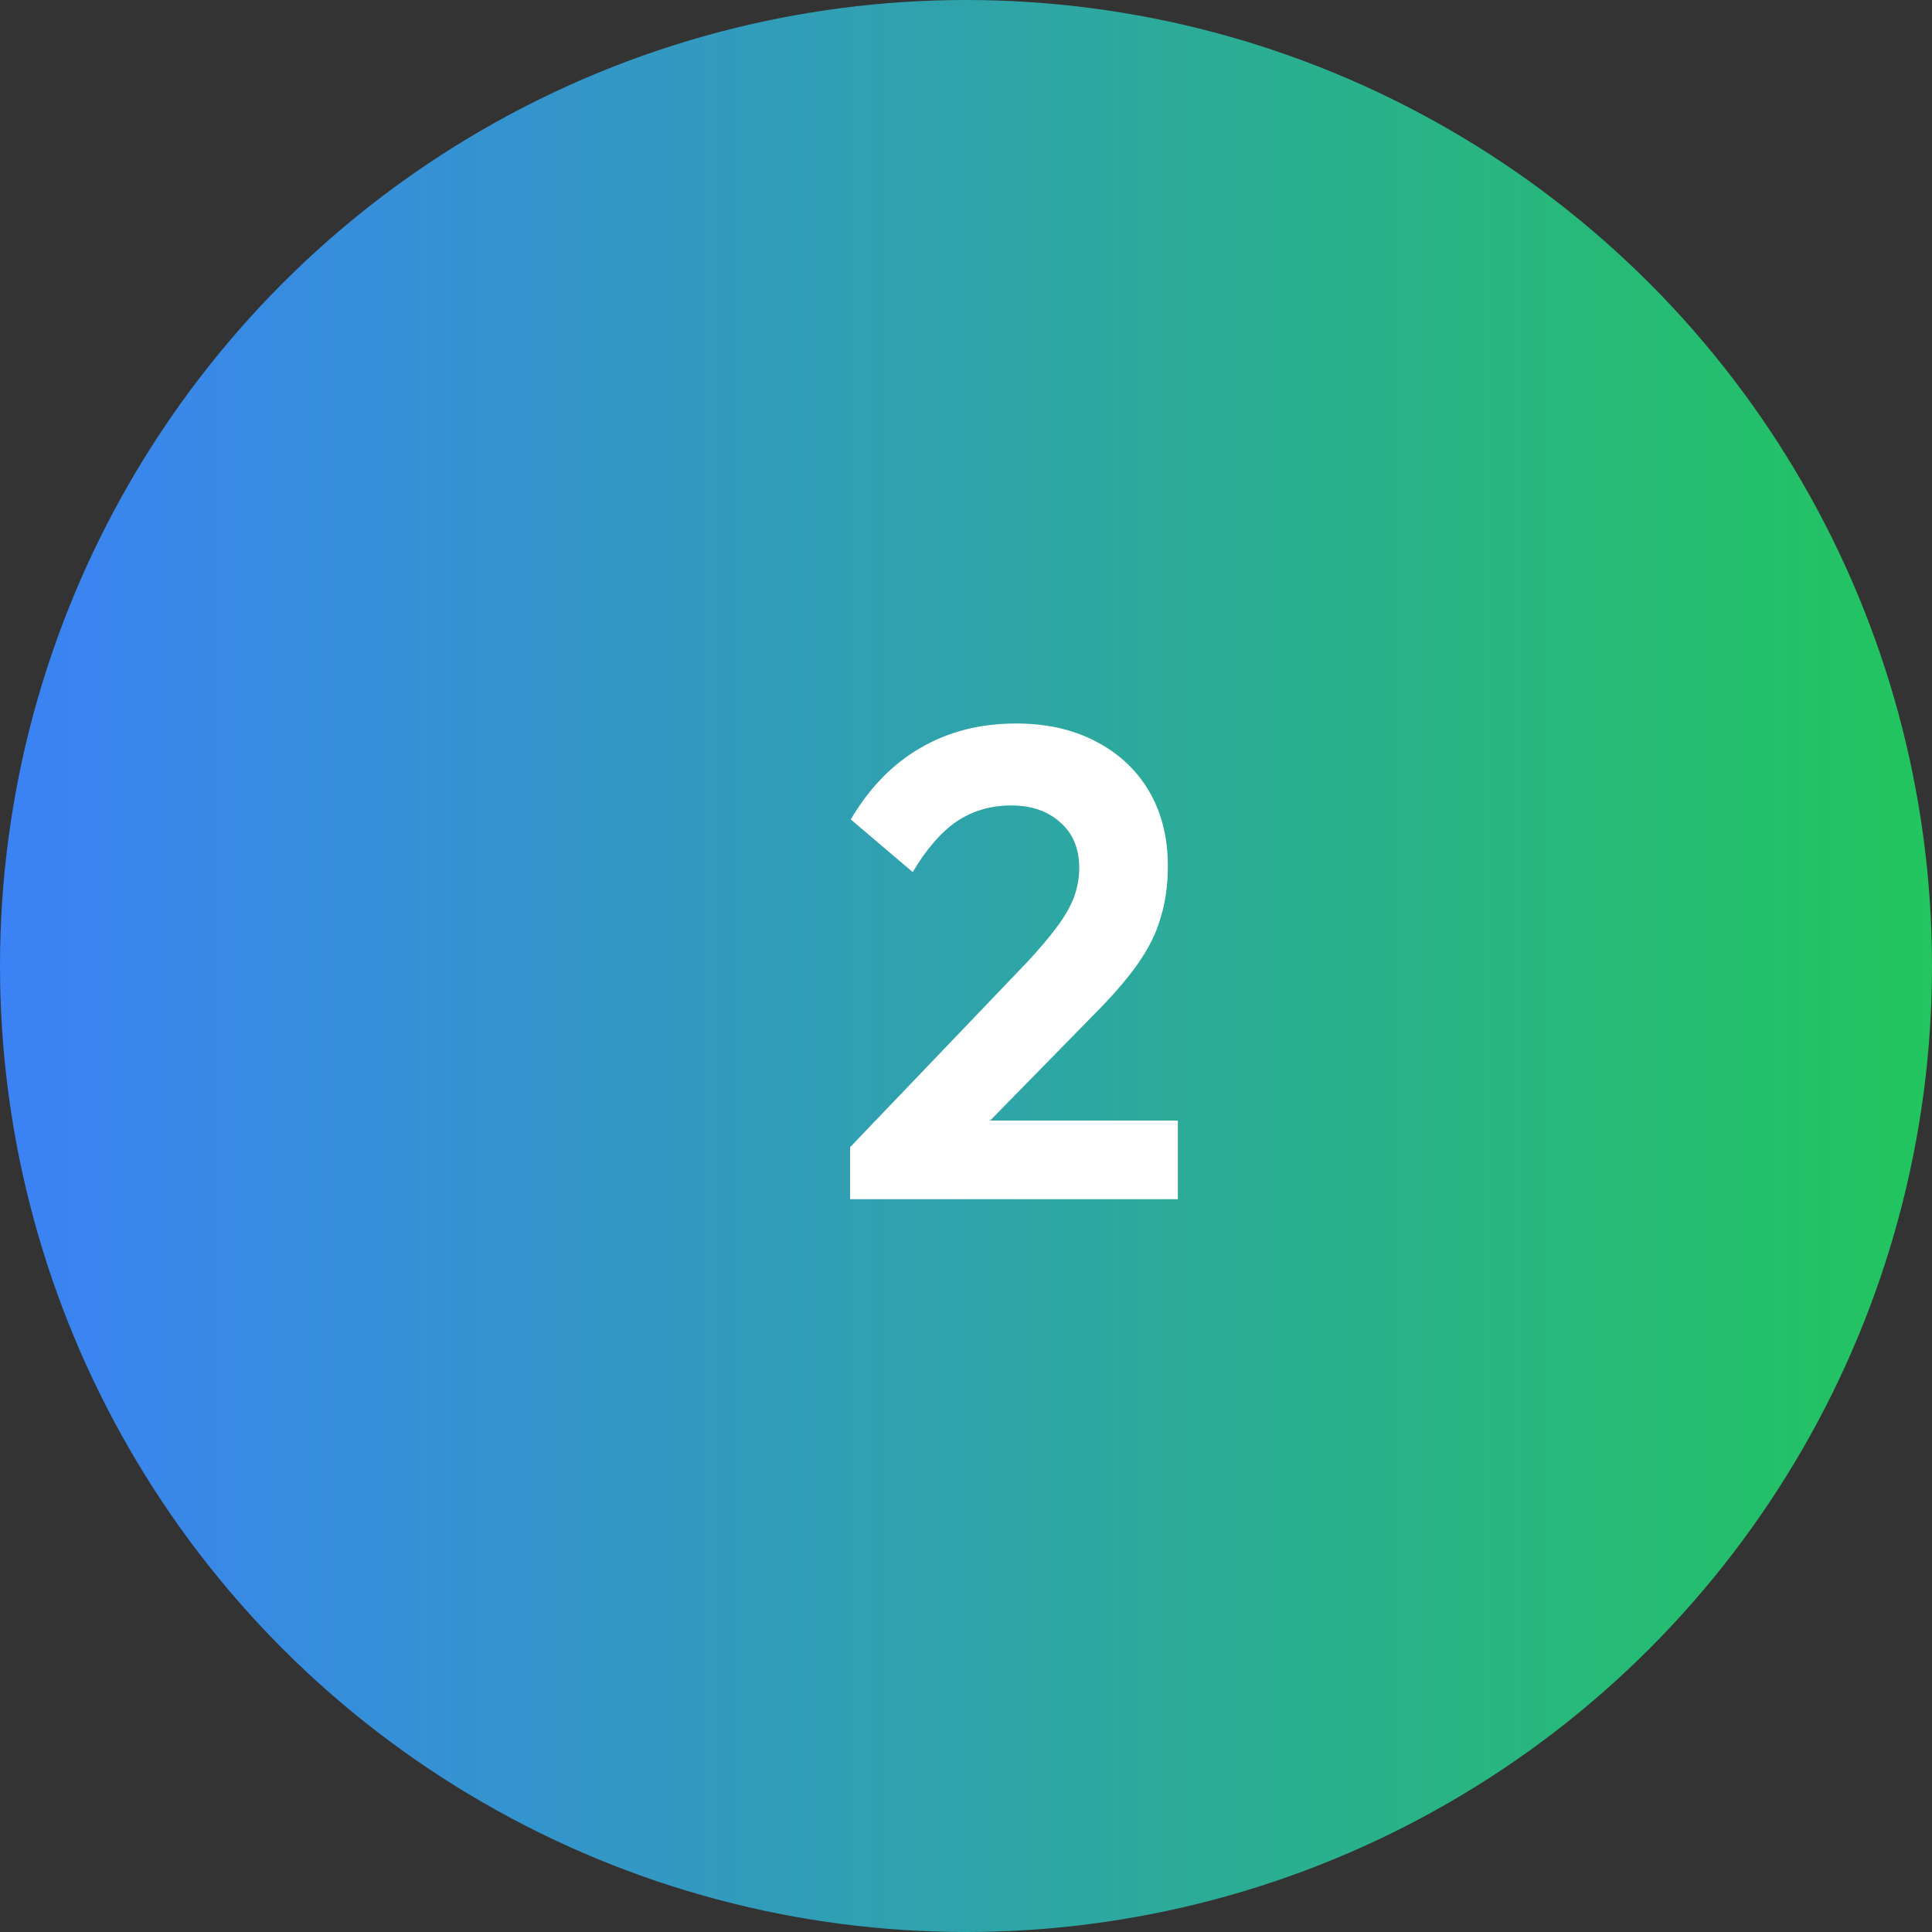
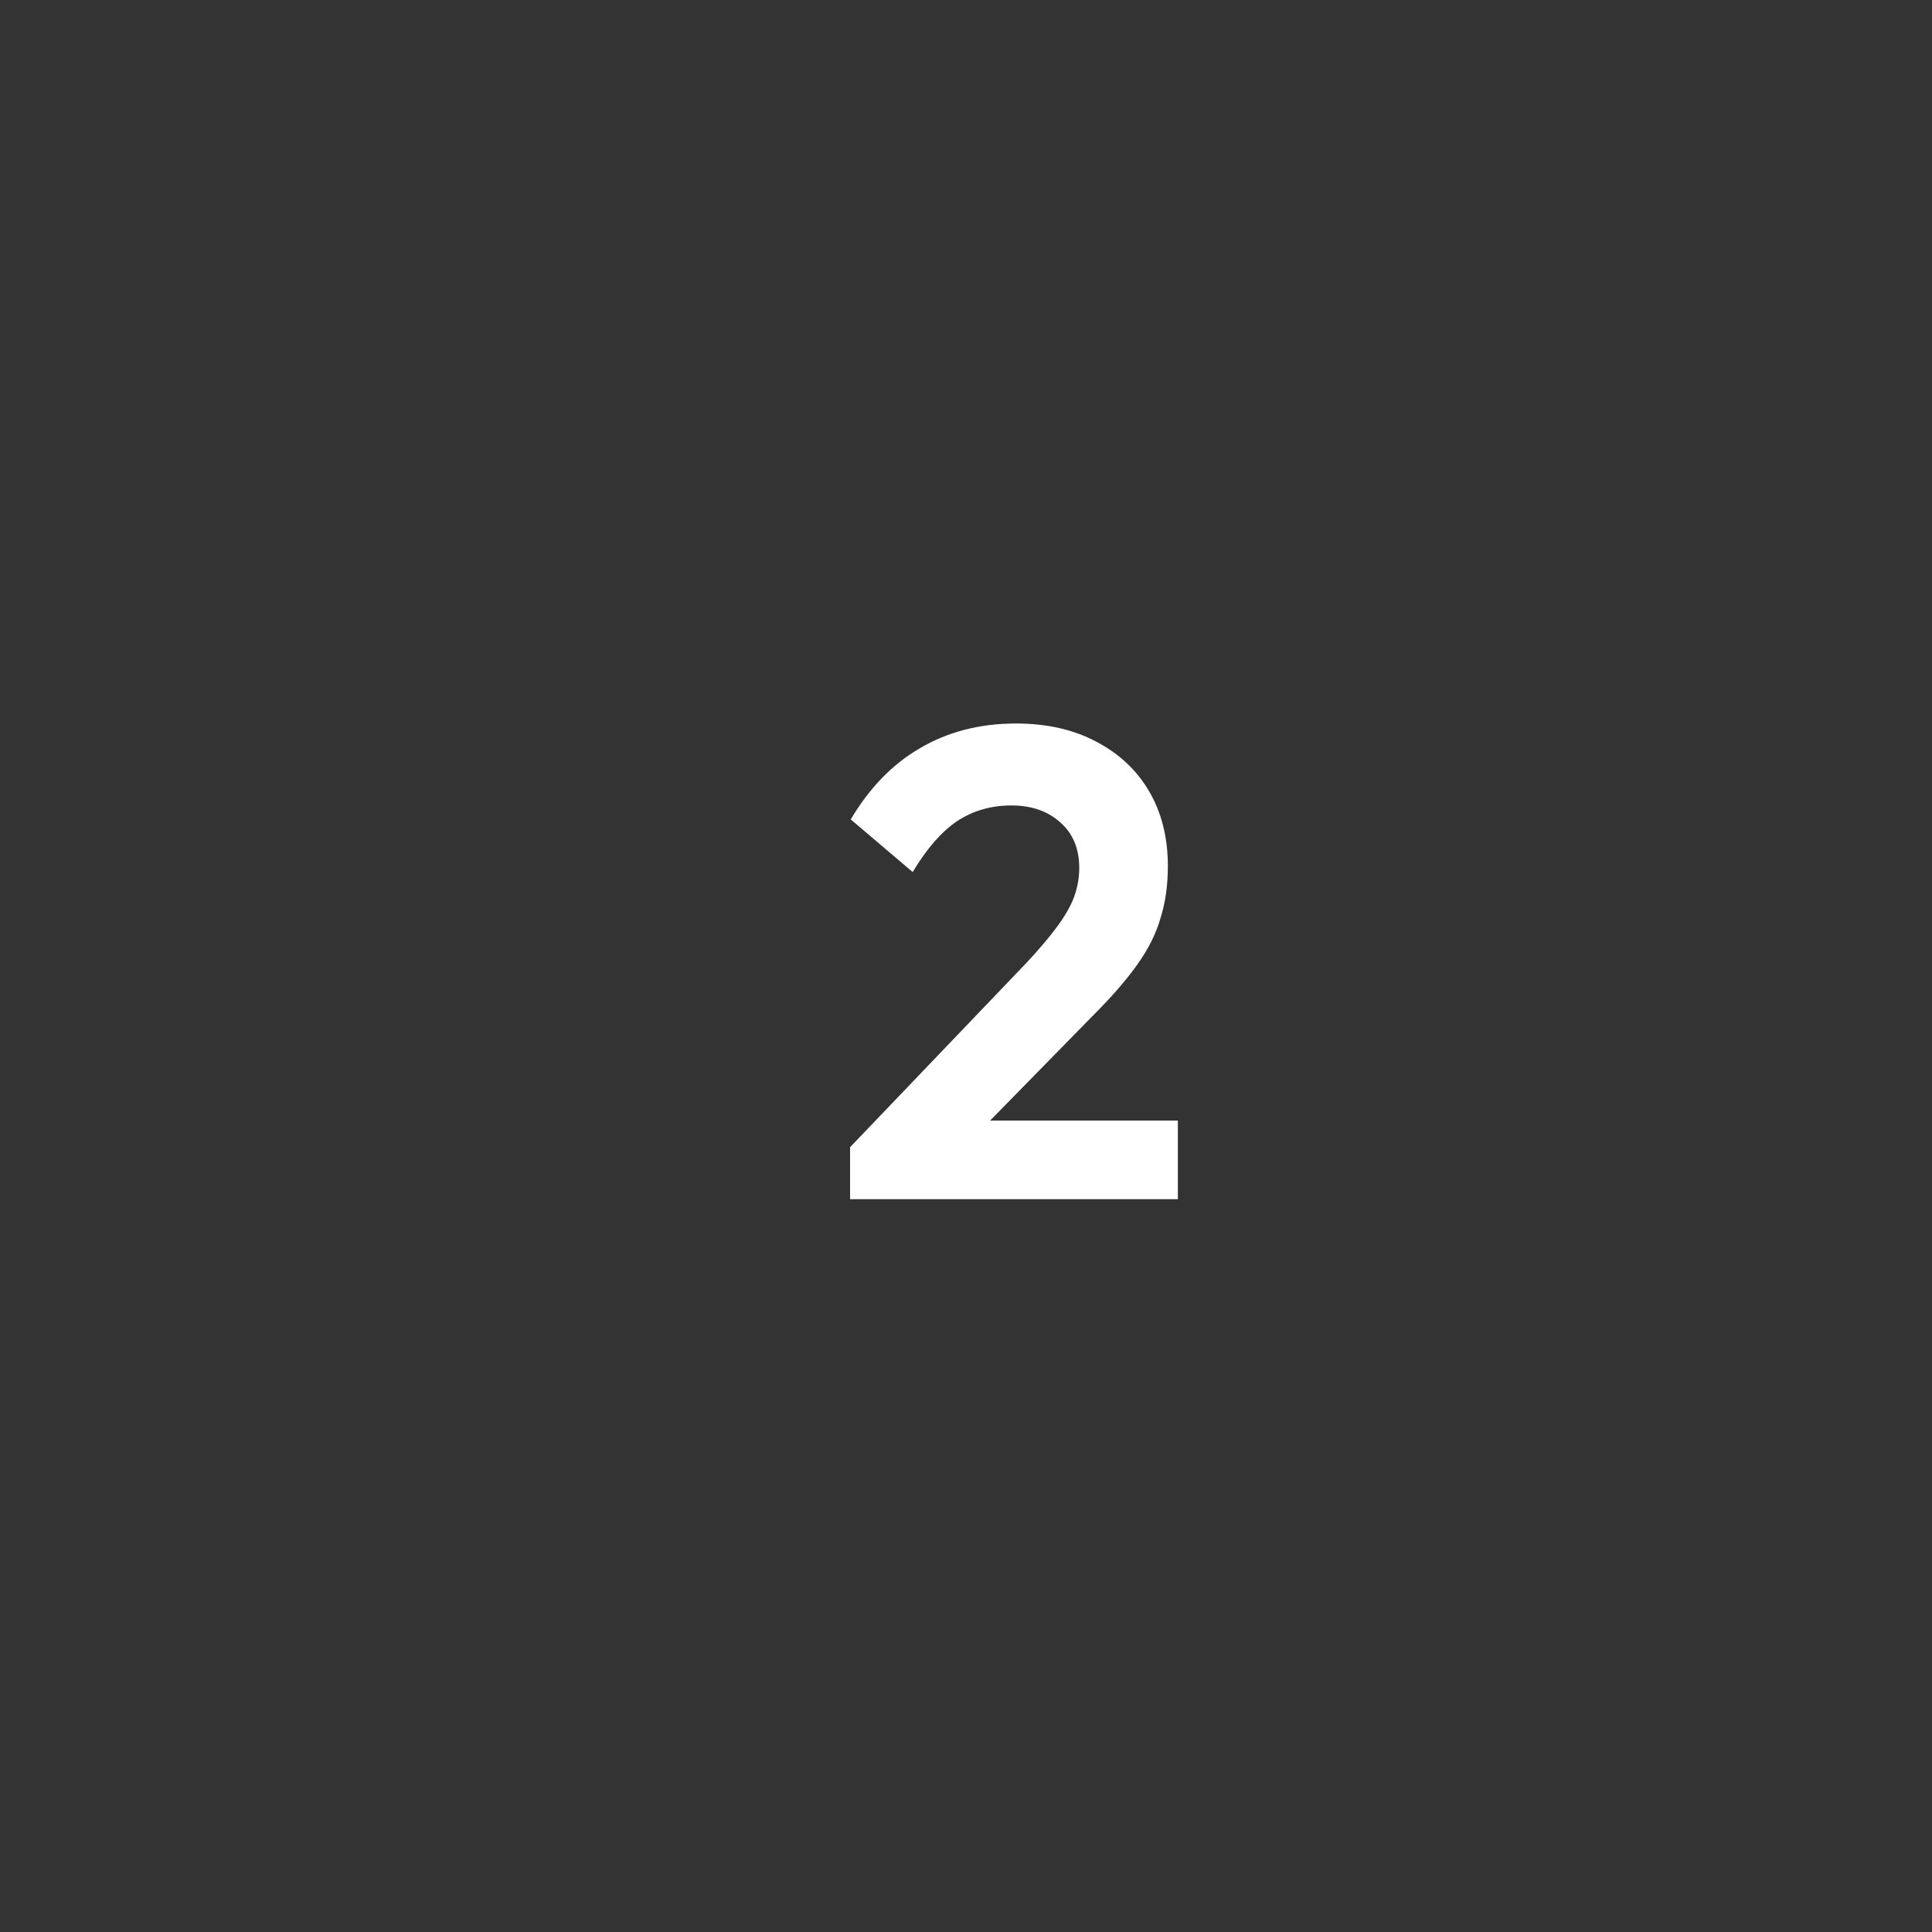
<svg xmlns="http://www.w3.org/2000/svg" width="58" height="58" viewBox="0 0 58 58" fill="none">
  <rect x="0" y="0" width="58" height="58" fill="#333333" stroke="none" />
-   <circle cx="29" cy="29" r="29" fill="url(#paint0_linear_1071_616)" />
  <path d="M25.52 34.44L30.82 28.9C31.193 28.5 31.493 28.147 31.72 27.84C31.96 27.52 32.133 27.22 32.24 26.94C32.347 26.647 32.4 26.353 32.4 26.06C32.4 25.473 32.207 25.013 31.82 24.68C31.447 24.347 30.96 24.18 30.36 24.18C29.747 24.18 29.2 24.34 28.72 24.66C28.253 24.98 27.813 25.487 27.4 26.18L25.54 24.6C26.1 23.653 26.793 22.94 27.62 22.46C28.46 21.967 29.42 21.72 30.5 21.72C31.42 21.72 32.22 21.9 32.9 22.26C33.593 22.62 34.127 23.12 34.5 23.76C34.873 24.4 35.06 25.147 35.06 26C35.06 26.573 34.987 27.093 34.84 27.56C34.707 28.027 34.473 28.493 34.14 28.96C33.82 29.413 33.373 29.927 32.8 30.5L28.94 34.44H25.52ZM25.52 36V34.44L27.84 33.64H35.36V36H25.52Z" fill="white" />
  <defs>
    <linearGradient id="paint0_linear_1071_616" x1="0" y1="29" x2="58" y2="29" gradientUnits="userSpaceOnUse">
      <stop stop-color="#3B82F6" />
      <stop offset="1" stop-color="#22C55E" />
    </linearGradient>
  </defs>
</svg>